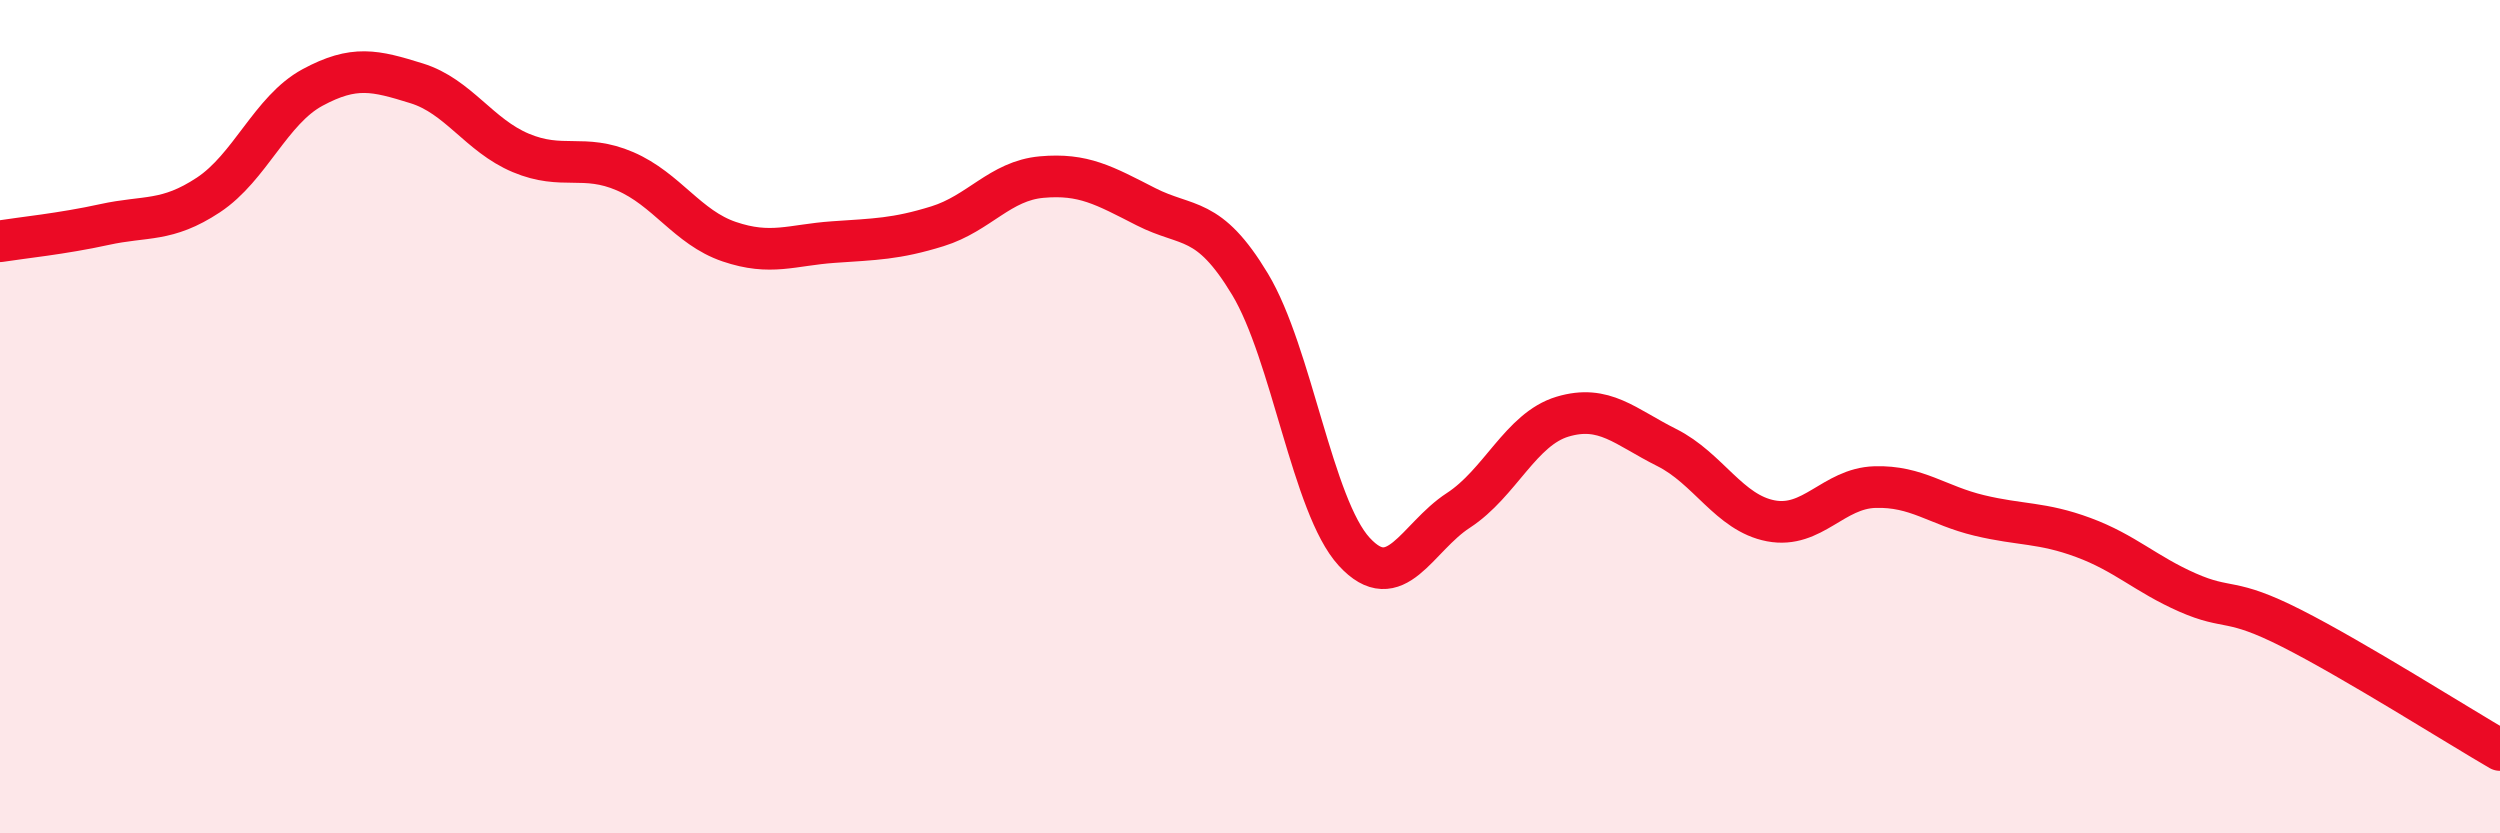
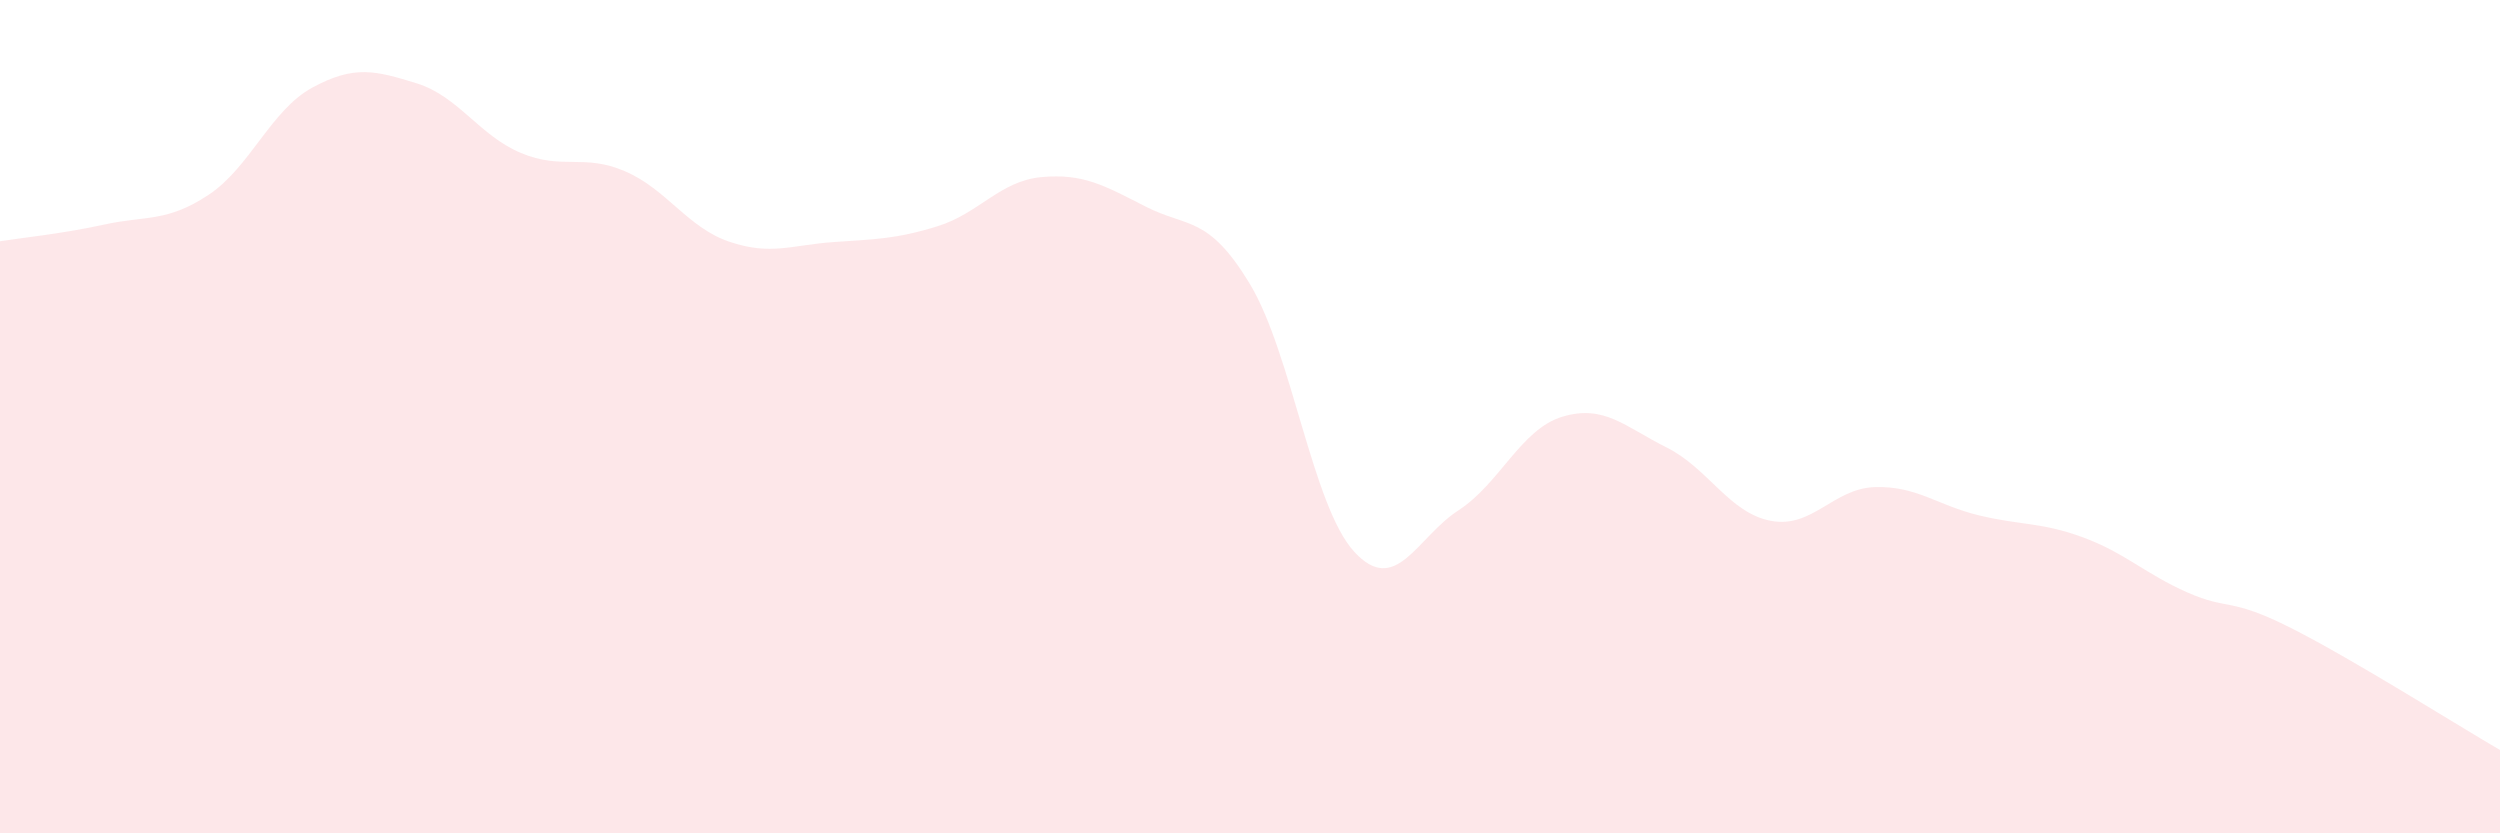
<svg xmlns="http://www.w3.org/2000/svg" width="60" height="20" viewBox="0 0 60 20">
  <path d="M 0,5.79 C 0.5,5.71 1.5,5.61 2.5,5.39 C 3.5,5.17 4,5.34 5,4.68 C 6,4.02 6.5,2.64 7.5,2.1 C 8.5,1.56 9,1.69 10,2 C 11,2.31 11.5,3.25 12.5,3.67 C 13.5,4.09 14,3.68 15,4.11 C 16,4.54 16.5,5.46 17.5,5.8 C 18.5,6.14 19,5.88 20,5.81 C 21,5.74 21.5,5.74 22.5,5.43 C 23.5,5.12 24,4.34 25,4.25 C 26,4.16 26.5,4.45 27.5,4.96 C 28.5,5.47 29,5.16 30,6.82 C 31,8.48 31.5,12.15 32.5,13.24 C 33.5,14.33 34,12.9 35,12.25 C 36,11.6 36.5,10.3 37.5,10 C 38.5,9.7 39,10.24 40,10.74 C 41,11.24 41.5,12.31 42.5,12.5 C 43.5,12.69 44,11.72 45,11.69 C 46,11.66 46.5,12.13 47.5,12.37 C 48.5,12.61 49,12.53 50,12.9 C 51,13.27 51.5,13.78 52.5,14.22 C 53.5,14.66 53.5,14.32 55,15.08 C 56.5,15.84 59,17.42 60,18L60 20L0 20Z" fill="#EB0A25" opacity="0.1" stroke-linecap="round" stroke-linejoin="round" />
-   <path d="M 0,5.79 C 0.5,5.71 1.5,5.61 2.5,5.39 C 3.5,5.17 4,5.34 5,4.68 C 6,4.02 6.5,2.64 7.5,2.1 C 8.5,1.56 9,1.69 10,2 C 11,2.31 11.5,3.25 12.5,3.67 C 13.5,4.09 14,3.68 15,4.11 C 16,4.54 16.5,5.46 17.5,5.8 C 18.5,6.14 19,5.88 20,5.81 C 21,5.74 21.5,5.74 22.5,5.43 C 23.5,5.12 24,4.34 25,4.25 C 26,4.16 26.5,4.45 27.5,4.96 C 28.5,5.47 29,5.16 30,6.82 C 31,8.48 31.5,12.15 32.5,13.24 C 33.5,14.33 34,12.9 35,12.25 C 36,11.6 36.5,10.3 37.5,10 C 38.5,9.7 39,10.24 40,10.74 C 41,11.24 41.5,12.31 42.5,12.5 C 43.5,12.69 44,11.72 45,11.69 C 46,11.66 46.5,12.13 47.5,12.37 C 48.5,12.61 49,12.53 50,12.9 C 51,13.27 51.5,13.78 52.5,14.22 C 53.5,14.66 53.5,14.32 55,15.08 C 56.5,15.84 59,17.42 60,18" stroke="#EB0A25" stroke-width="1" fill="none" stroke-linecap="round" stroke-linejoin="round" />
</svg>